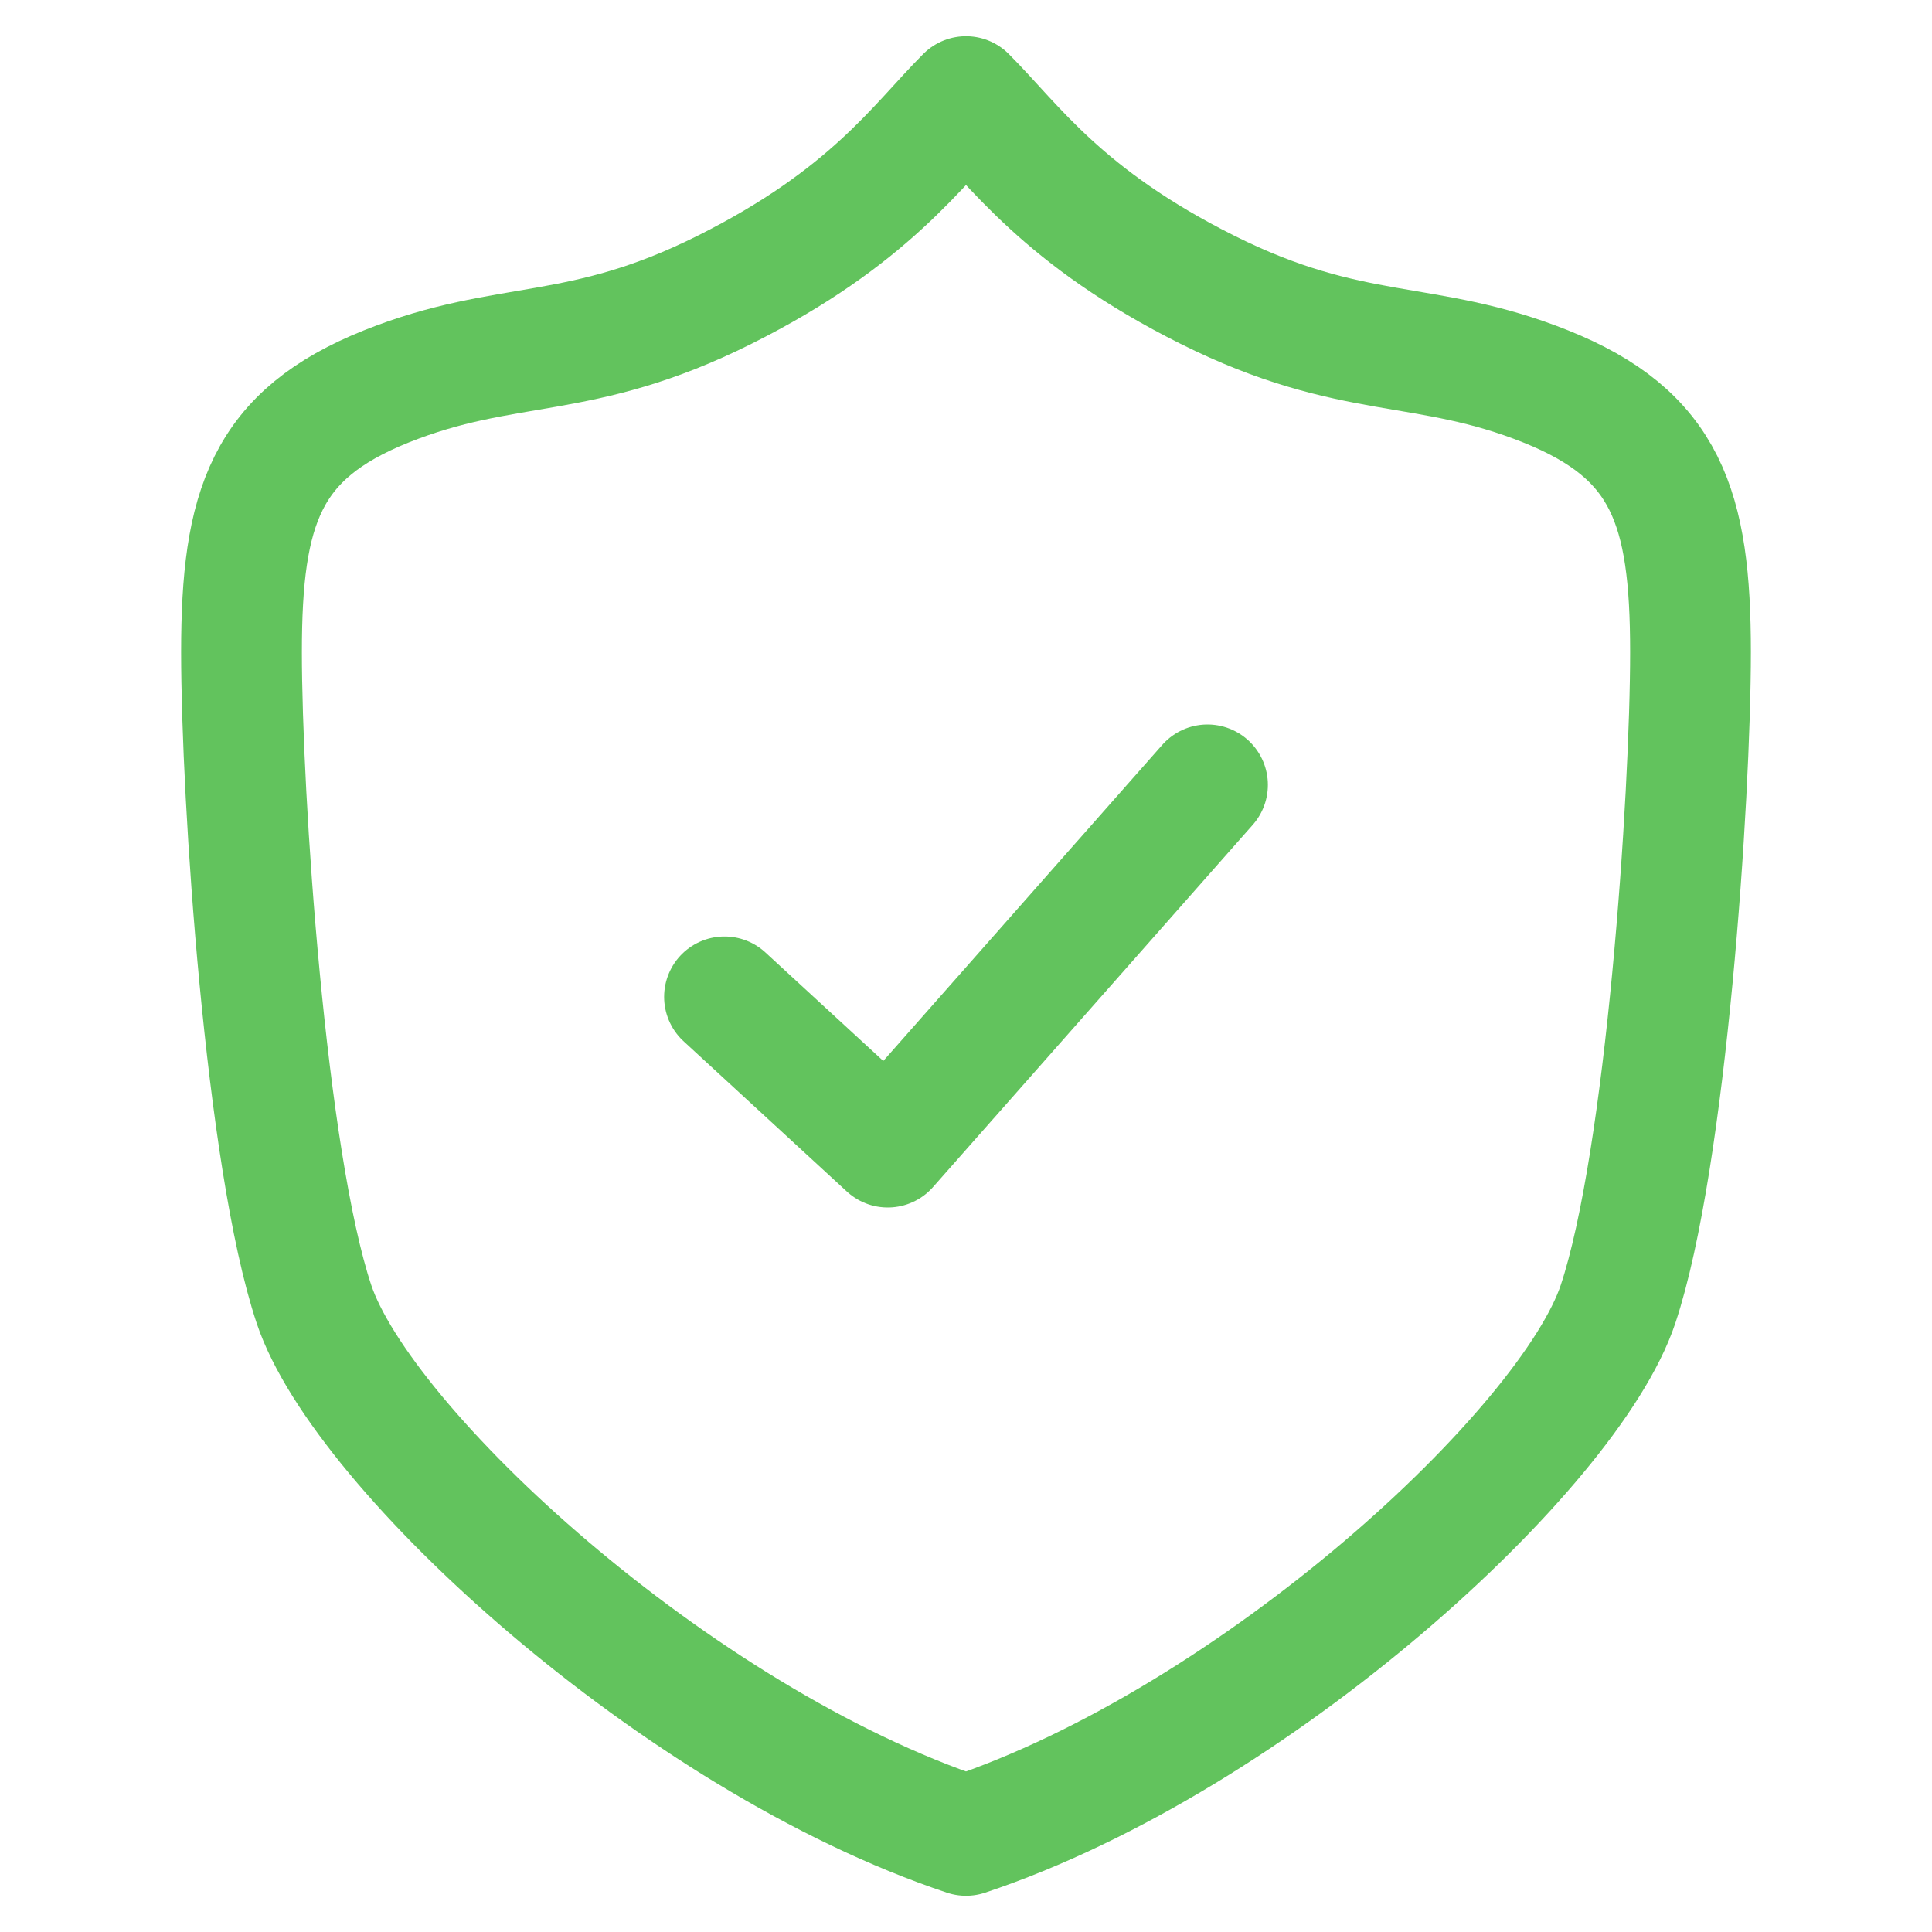
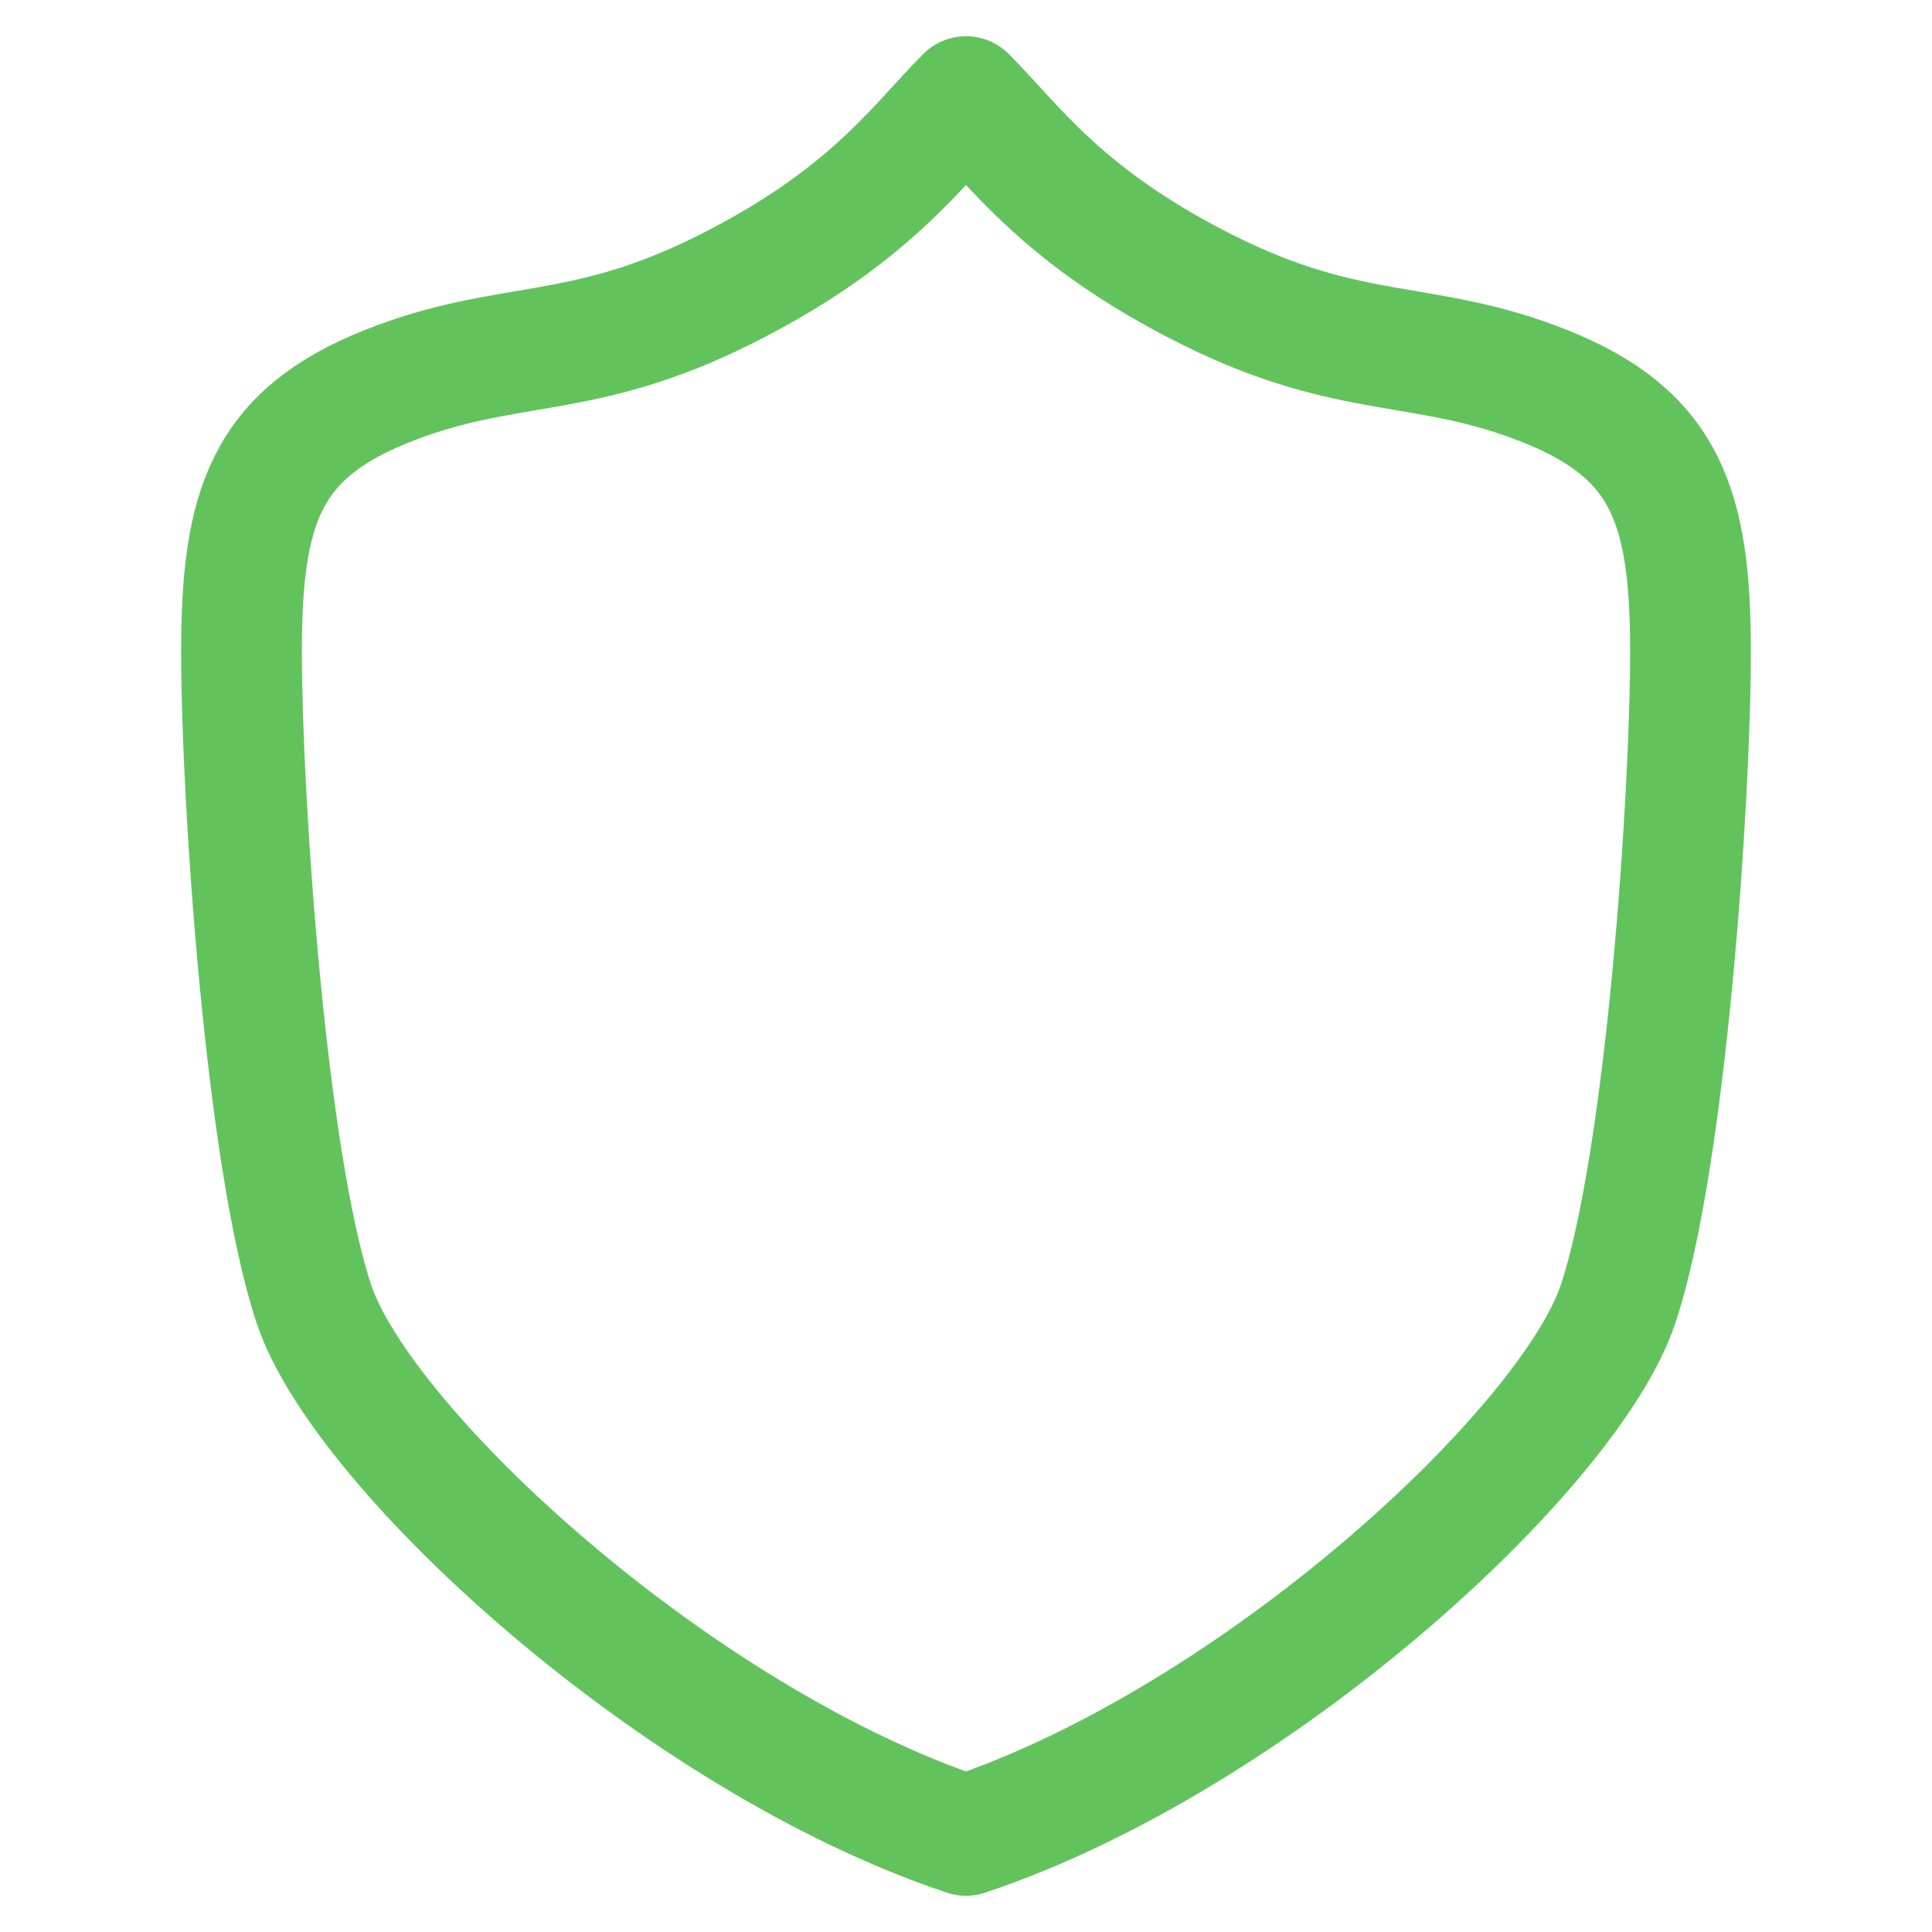
<svg xmlns="http://www.w3.org/2000/svg" fill="none" viewBox="0 0 40 40" height="40" width="40">
  <path stroke-linejoin="round" stroke-linecap="round" stroke-width="2.5" stroke="#62C35D" d="M15 6C18 4.5 19 3 20 2C21 3 22 4.5 25 6C28 7.5 29.5 7 32 8C34.5 9 35 10.5 35 13.5C35 16.5 34.5 24 33.5 27C32.5 30 26 36 20 38C14 36 7.5 30 6.5 27C5.5 24 5 16.5 5 13.5C5 10.5 5.5 9 8 8C10.5 7 12 7.5 15 6Z" />
-   <path stroke-linejoin="round" stroke-linecap="round" stroke-width="2.5" stroke="#62C35D" d="M15 20.639L18.38 23.75L25 16.25" />
</svg>